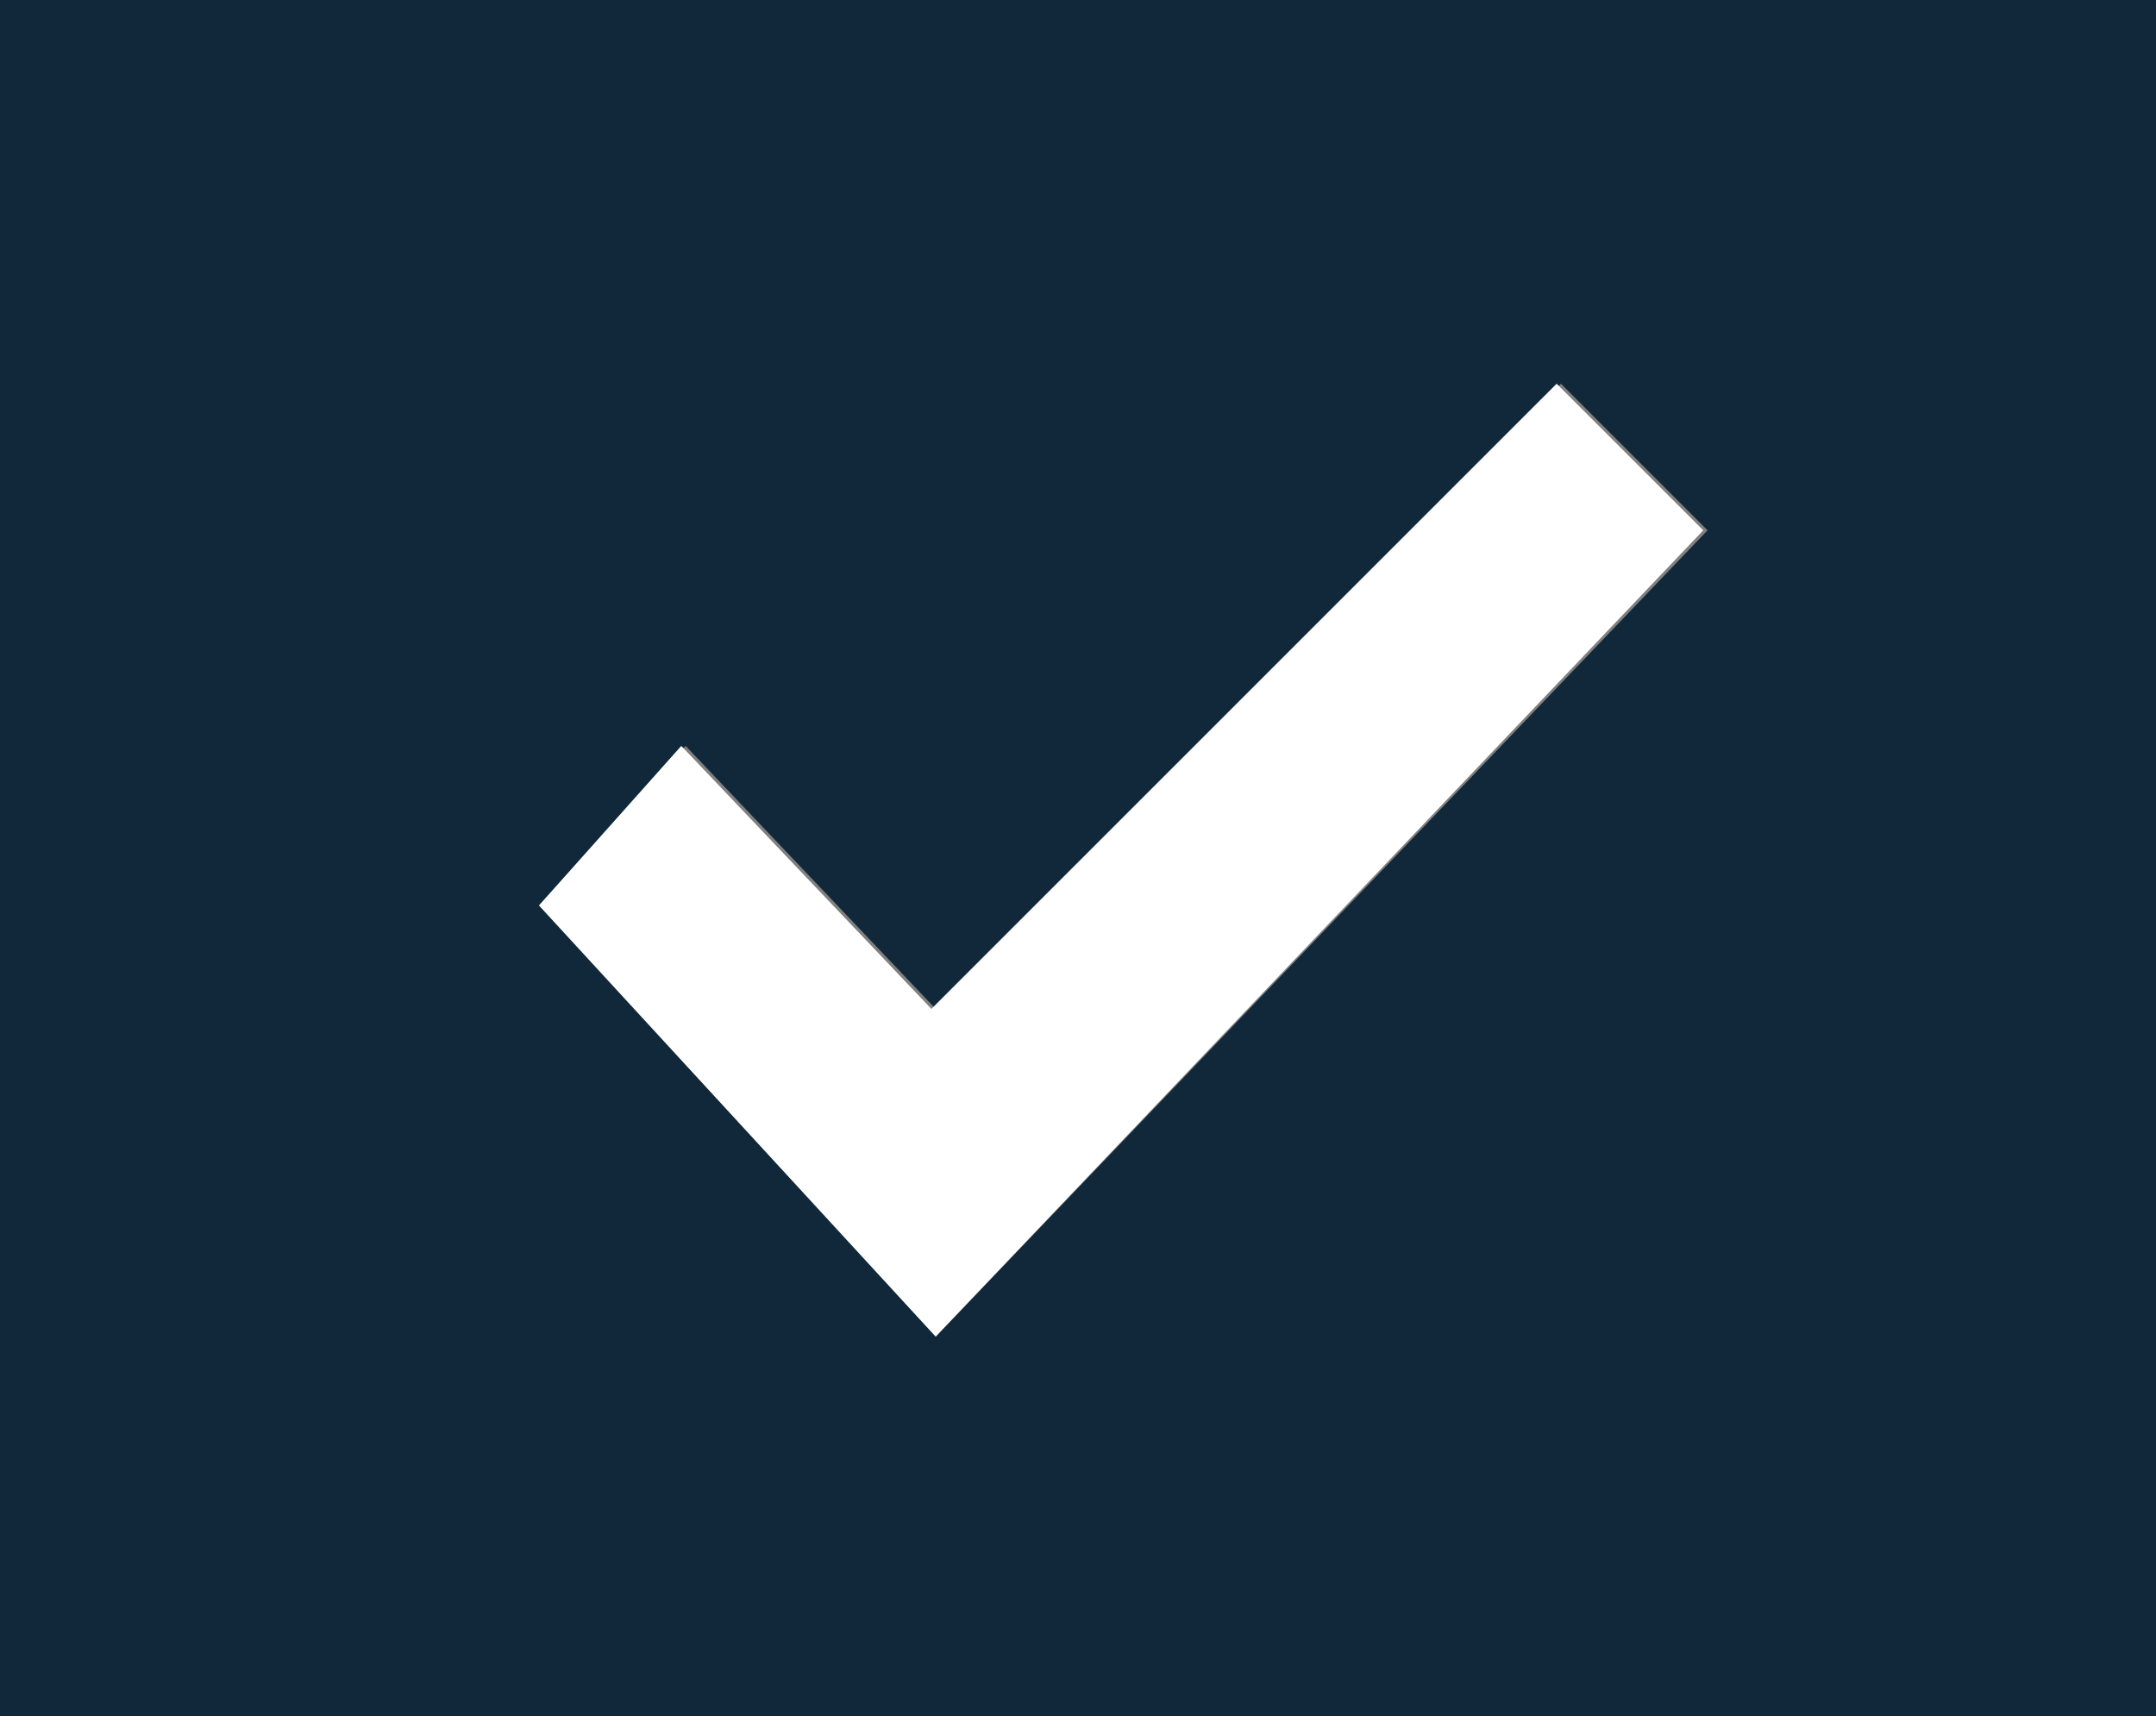
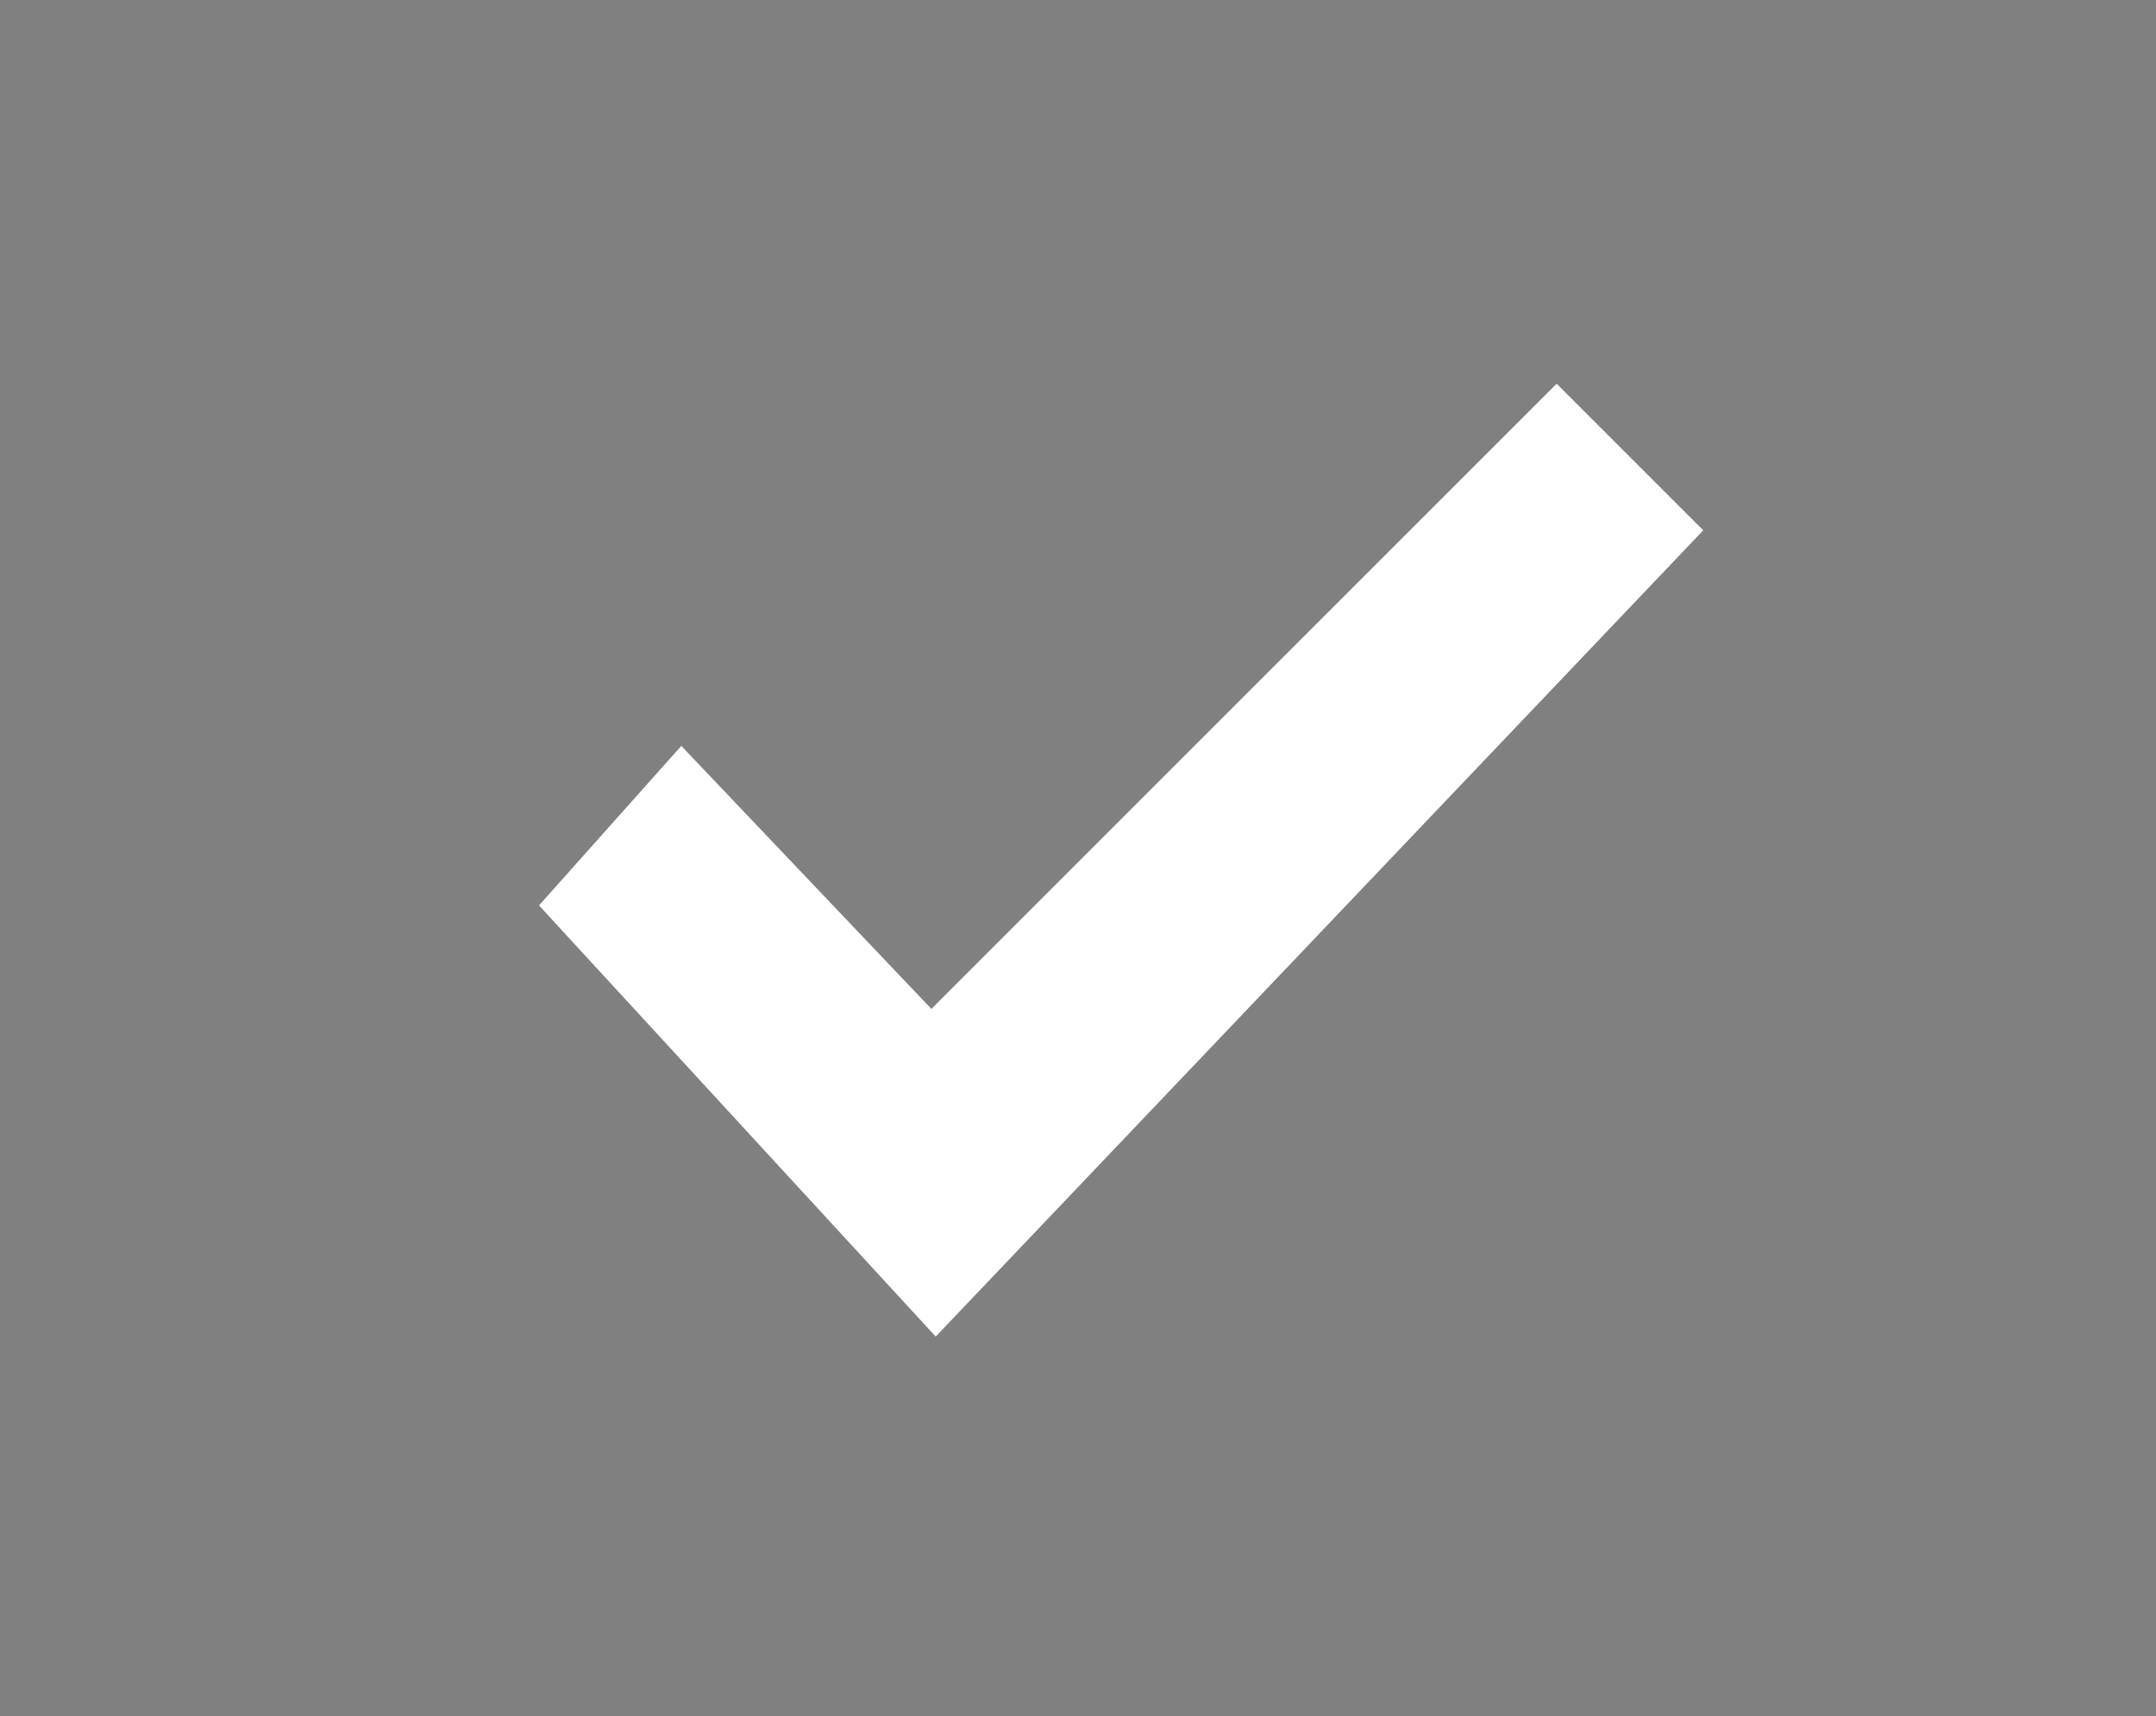
<svg xmlns="http://www.w3.org/2000/svg" version="1.1" id="Layer_1" x="0px" y="0px" width="50px" height="39.8px" viewBox="-24 31.2 50 39.8" enable-background="new -24 31.2 50 39.8" xml:space="preserve">
  <rect x="-24" y="31.2" width="50" height="39.8" fill="#808080" stroke="none" />
  <g>
-     <path fill="#102839" d="M-24,31.2V71h50V31.2H-24z M-2.3,62.2l-9.2-10l3.4-3.7l5.8,6.1l14.5-14.5l3.4,3.4L-2.3,62.2z" />
    <polygon fill="#FFFFFF" points="-2.4,54.6 -8.2,48.5 -11.5,52.2 -2.3,62.2 15.5,43.5 12.1,40.1  " />
  </g>
</svg>